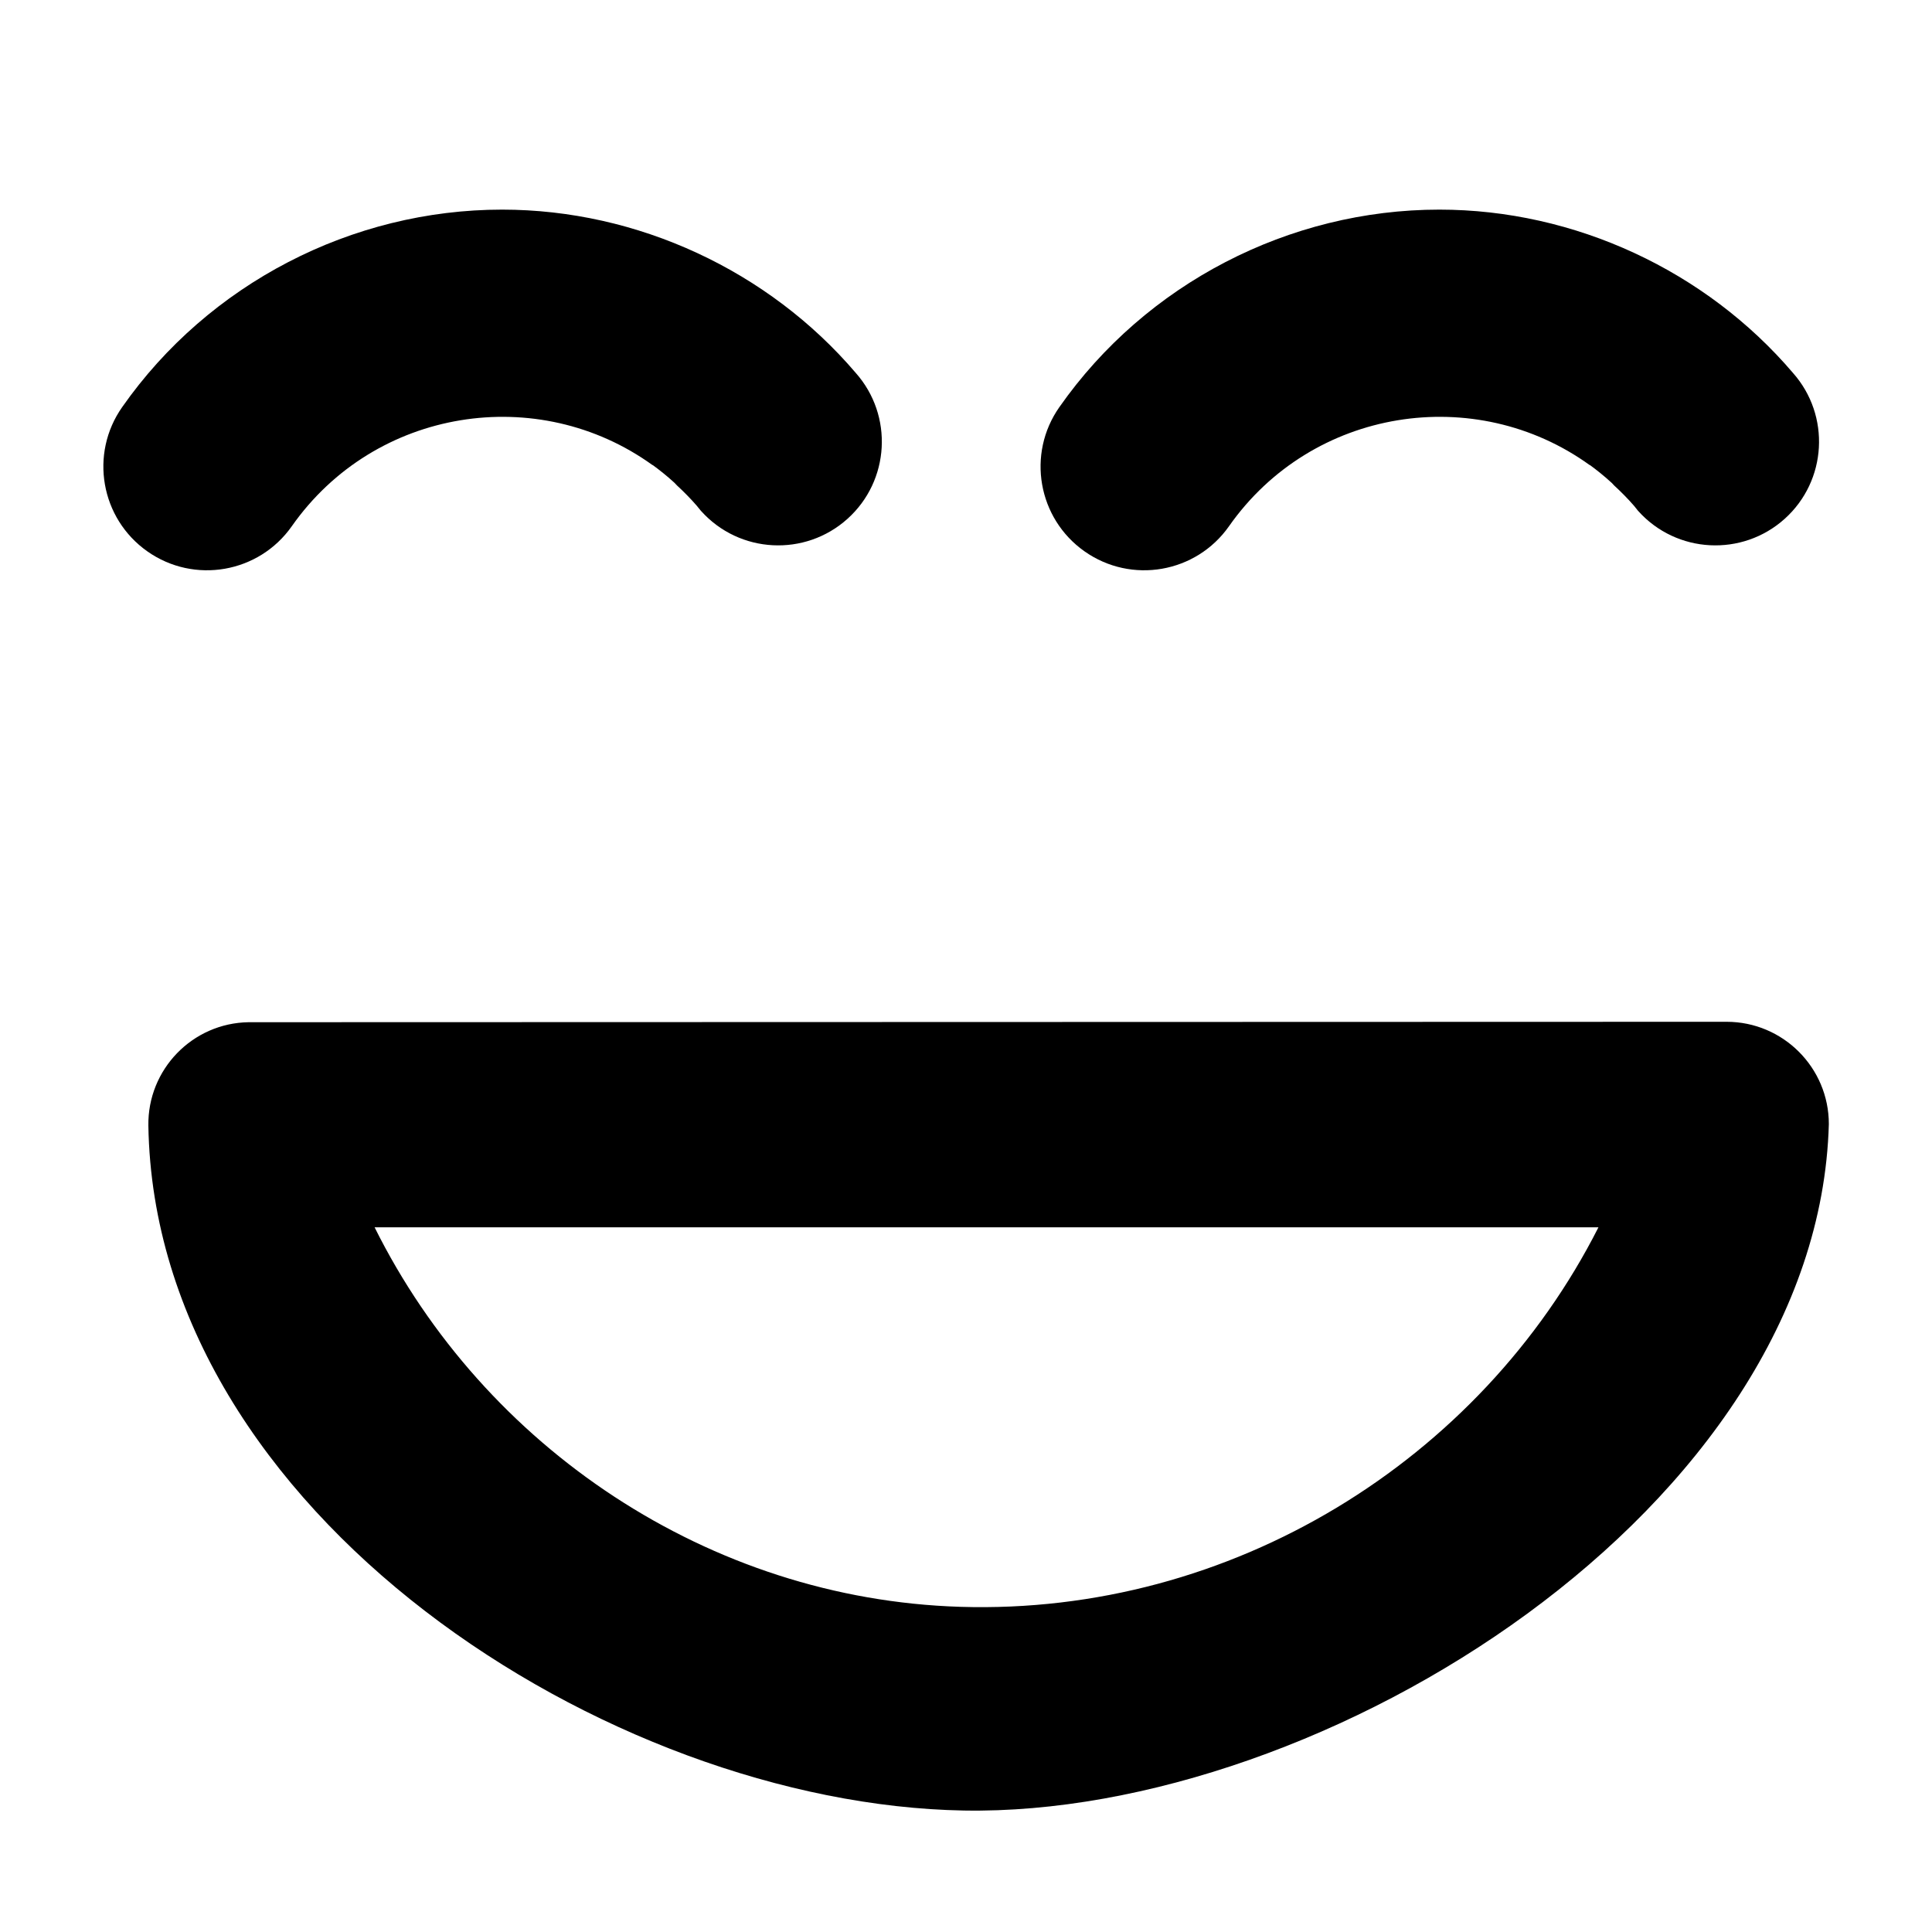
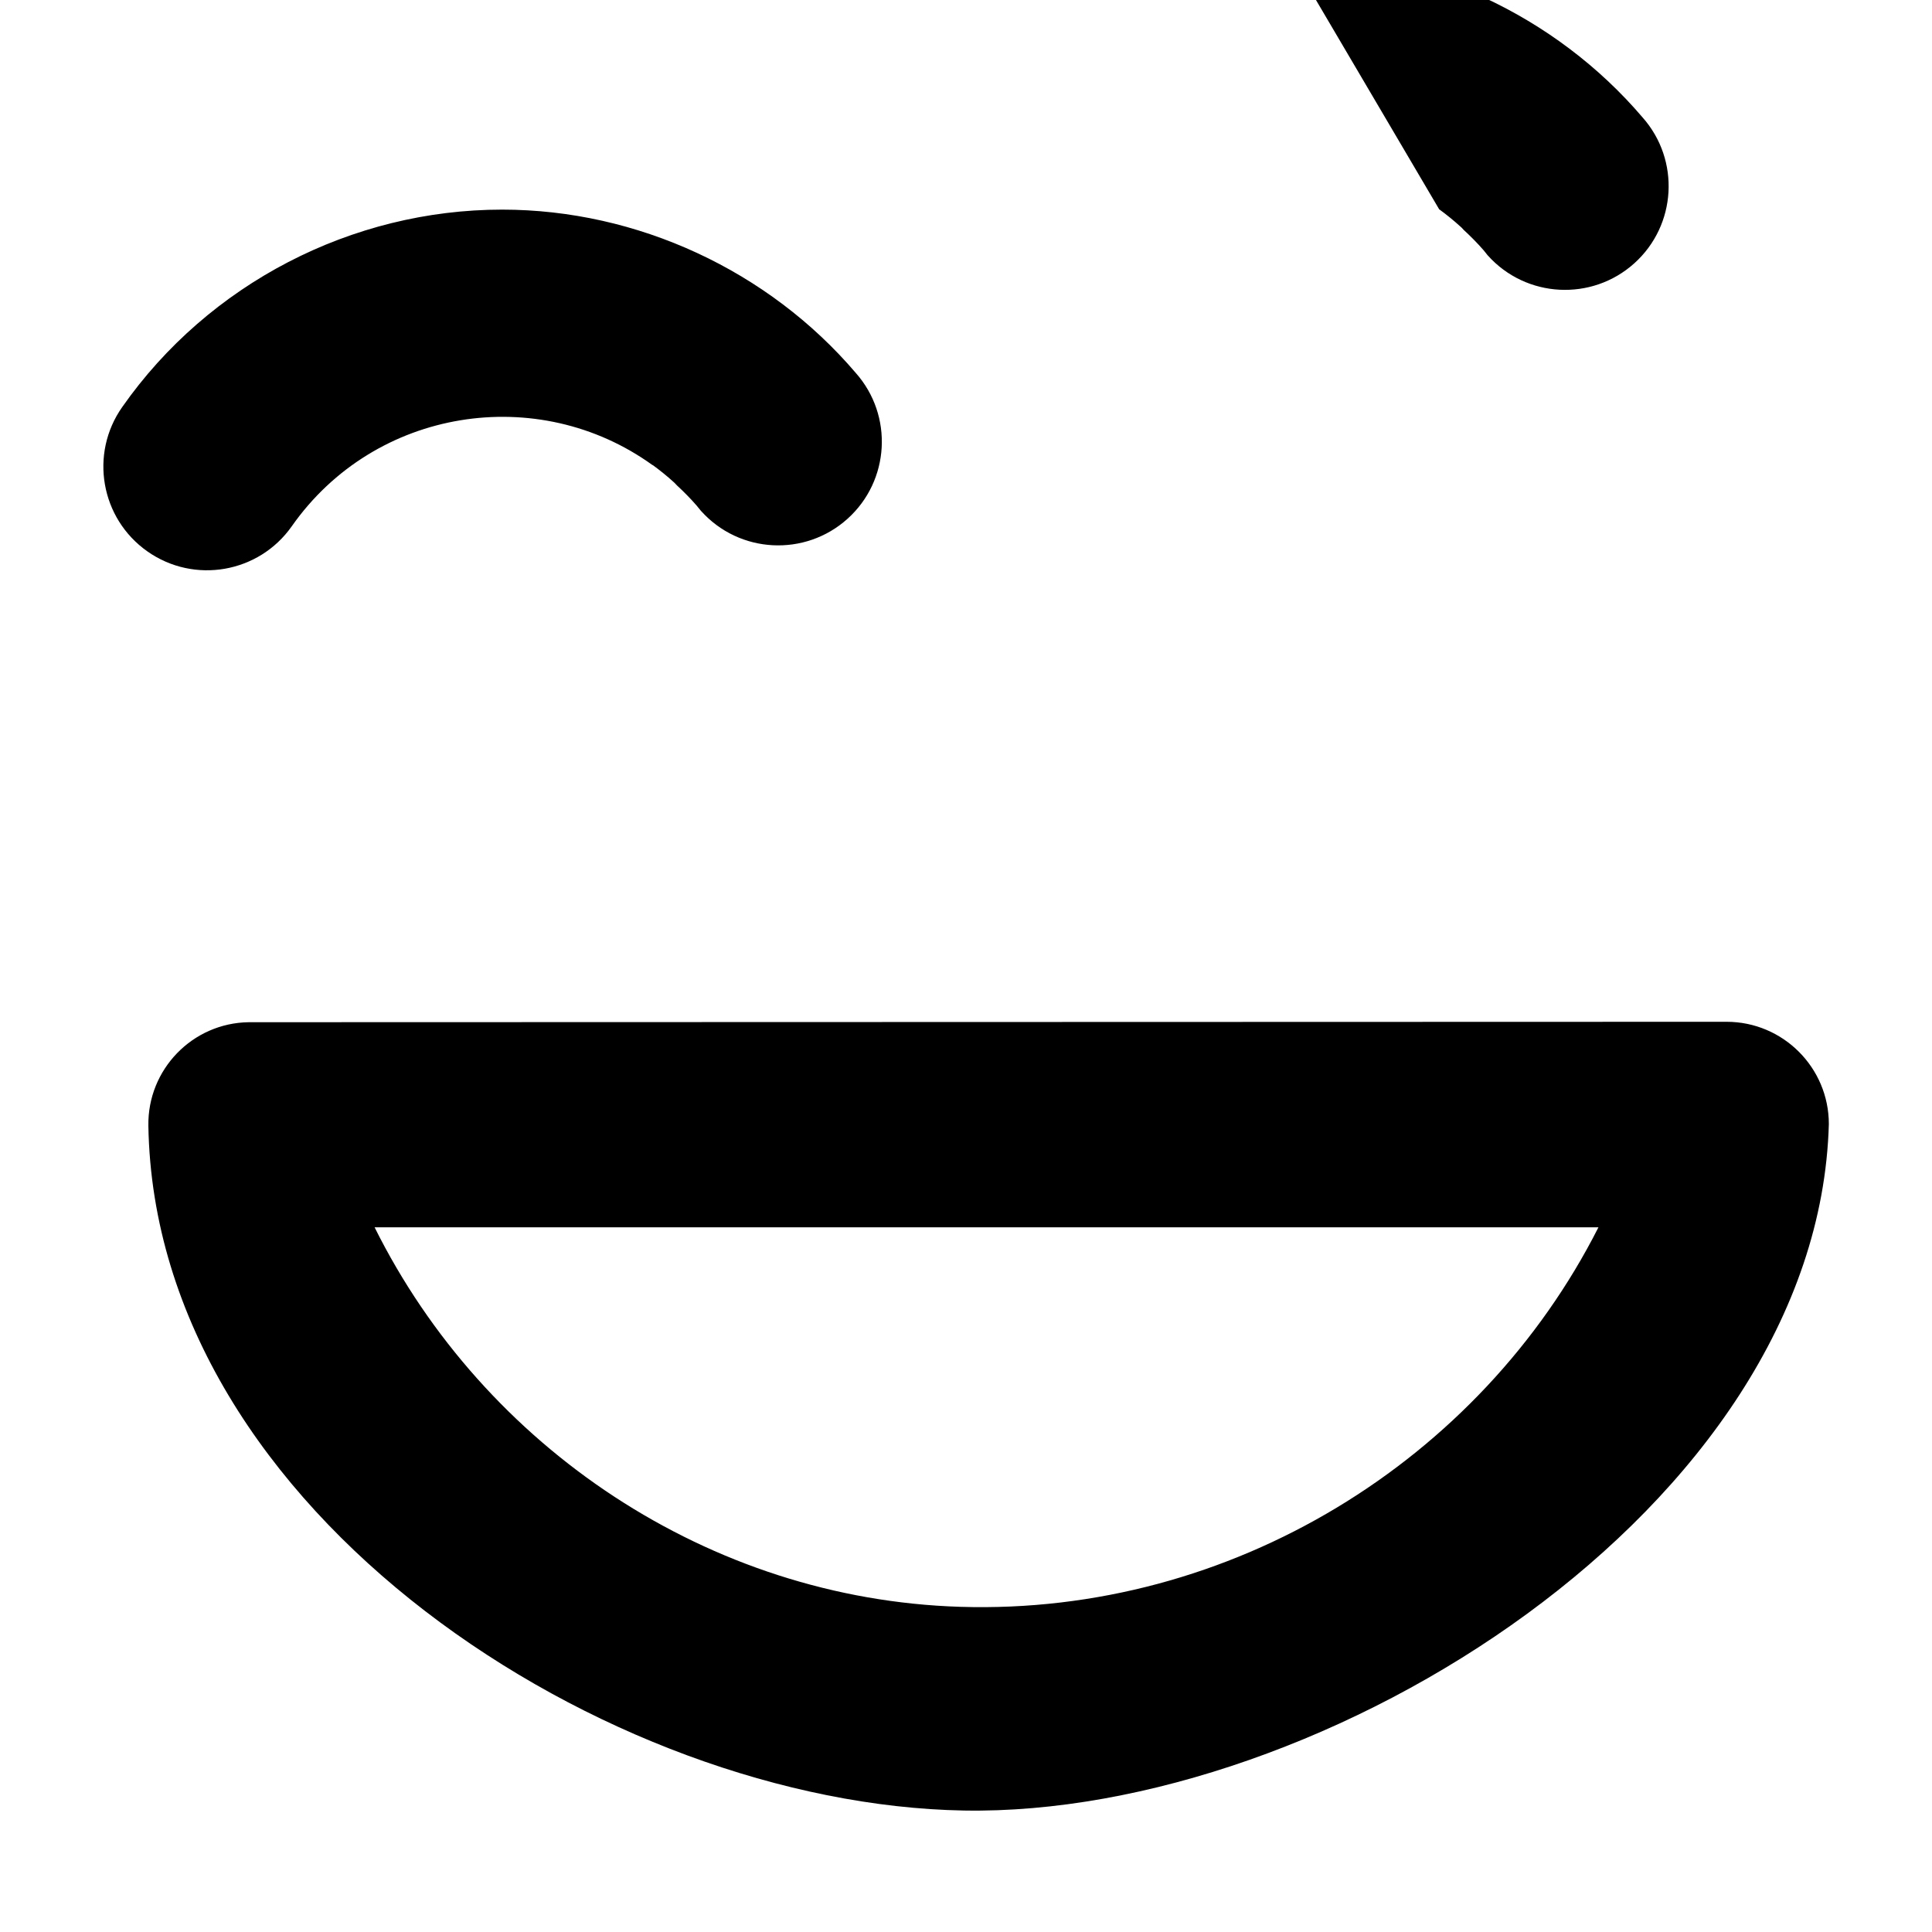
<svg xmlns="http://www.w3.org/2000/svg" fill="#000000" width="800px" height="800px" viewBox="-53.5 0 1000 1000">
-   <path d="M206.418 108.5c-77.863 0 -151.953 38.388 -196.656 102.188 -17.04 24.224 -11.193 57.679 13.031 74.719 24.224 17.04 57.678 11.224 74.719 -13 43.075 -61.406 127.523 -74.364 186.75 -31.656l.063 -.063c3.438 2.518 7.256 5.531 11.125 9.063l.406 .406 .969 1.031c3.561 3.285 7.057 6.817 10.281 10.531l.844 1.031 .125 .219 .031 -.031 1.031 1.281 .281 .313c19.802 22.015 53.737 23.802 75.75 4 21.921 -19.711 23.808 -53.455 4.281 -75.5 -45.102 -52.9 -112.968 -84.531 -183.031 -84.531zm485.094 0c-77.862 0 -151.954 38.388 -196.656 102.188 -17.041 24.224 -11.193 57.679 13.031 74.719 24.224 17.04 57.679 11.224 74.719 -13 43.076 -61.406 127.524 -74.364 186.75 -31.656l.063 -.063c3.439 2.518 7.226 5.531 11.094 9.063l.438 .406 .938 1.031c3.562 3.285 7.088 6.817 10.313 10.531l.844 1.031 .125 .219 .031 -.031 1 1.281 .281 .313c19.804 22.015 53.767 23.802 75.781 4 21.921 -19.711 23.808 -53.455 4.281 -75.5 -45.103 -52.9 -112.967 -84.531 -183.031 -84.531zm148.656 420.375l-764.969 .219c-29.095 .433 -52.339 24.43 -51.906 53.531 3.312 200.707 238.134 351.259 422.031 354.5 186.143 3.305 442.33 -156.506 447.781 -355.313 0 -29.218 -23.719 -52.938 -52.938 -52.938zm-699.781 106.375l633.469 0c-61.122 120.68 -190.052 200.817 -330.375 196.438 -129.798 -4.031 -246.319 -82.374 -303.094 -196.438z" />
+   <path d="M206.418 108.5c-77.863 0 -151.953 38.388 -196.656 102.188 -17.04 24.224 -11.193 57.679 13.031 74.719 24.224 17.04 57.678 11.224 74.719 -13 43.075 -61.406 127.523 -74.364 186.75 -31.656l.063 -.063c3.438 2.518 7.256 5.531 11.125 9.063l.406 .406 .969 1.031c3.561 3.285 7.057 6.817 10.281 10.531l.844 1.031 .125 .219 .031 -.031 1.031 1.281 .281 .313c19.802 22.015 53.737 23.802 75.75 4 21.921 -19.711 23.808 -53.455 4.281 -75.5 -45.102 -52.9 -112.968 -84.531 -183.031 -84.531zm485.094 0l.063 -.063c3.439 2.518 7.226 5.531 11.094 9.063l.438 .406 .938 1.031c3.562 3.285 7.088 6.817 10.313 10.531l.844 1.031 .125 .219 .031 -.031 1 1.281 .281 .313c19.804 22.015 53.767 23.802 75.781 4 21.921 -19.711 23.808 -53.455 4.281 -75.5 -45.103 -52.9 -112.967 -84.531 -183.031 -84.531zm148.656 420.375l-764.969 .219c-29.095 .433 -52.339 24.43 -51.906 53.531 3.312 200.707 238.134 351.259 422.031 354.5 186.143 3.305 442.33 -156.506 447.781 -355.313 0 -29.218 -23.719 -52.938 -52.938 -52.938zm-699.781 106.375l633.469 0c-61.122 120.68 -190.052 200.817 -330.375 196.438 -129.798 -4.031 -246.319 -82.374 -303.094 -196.438z" />
</svg>